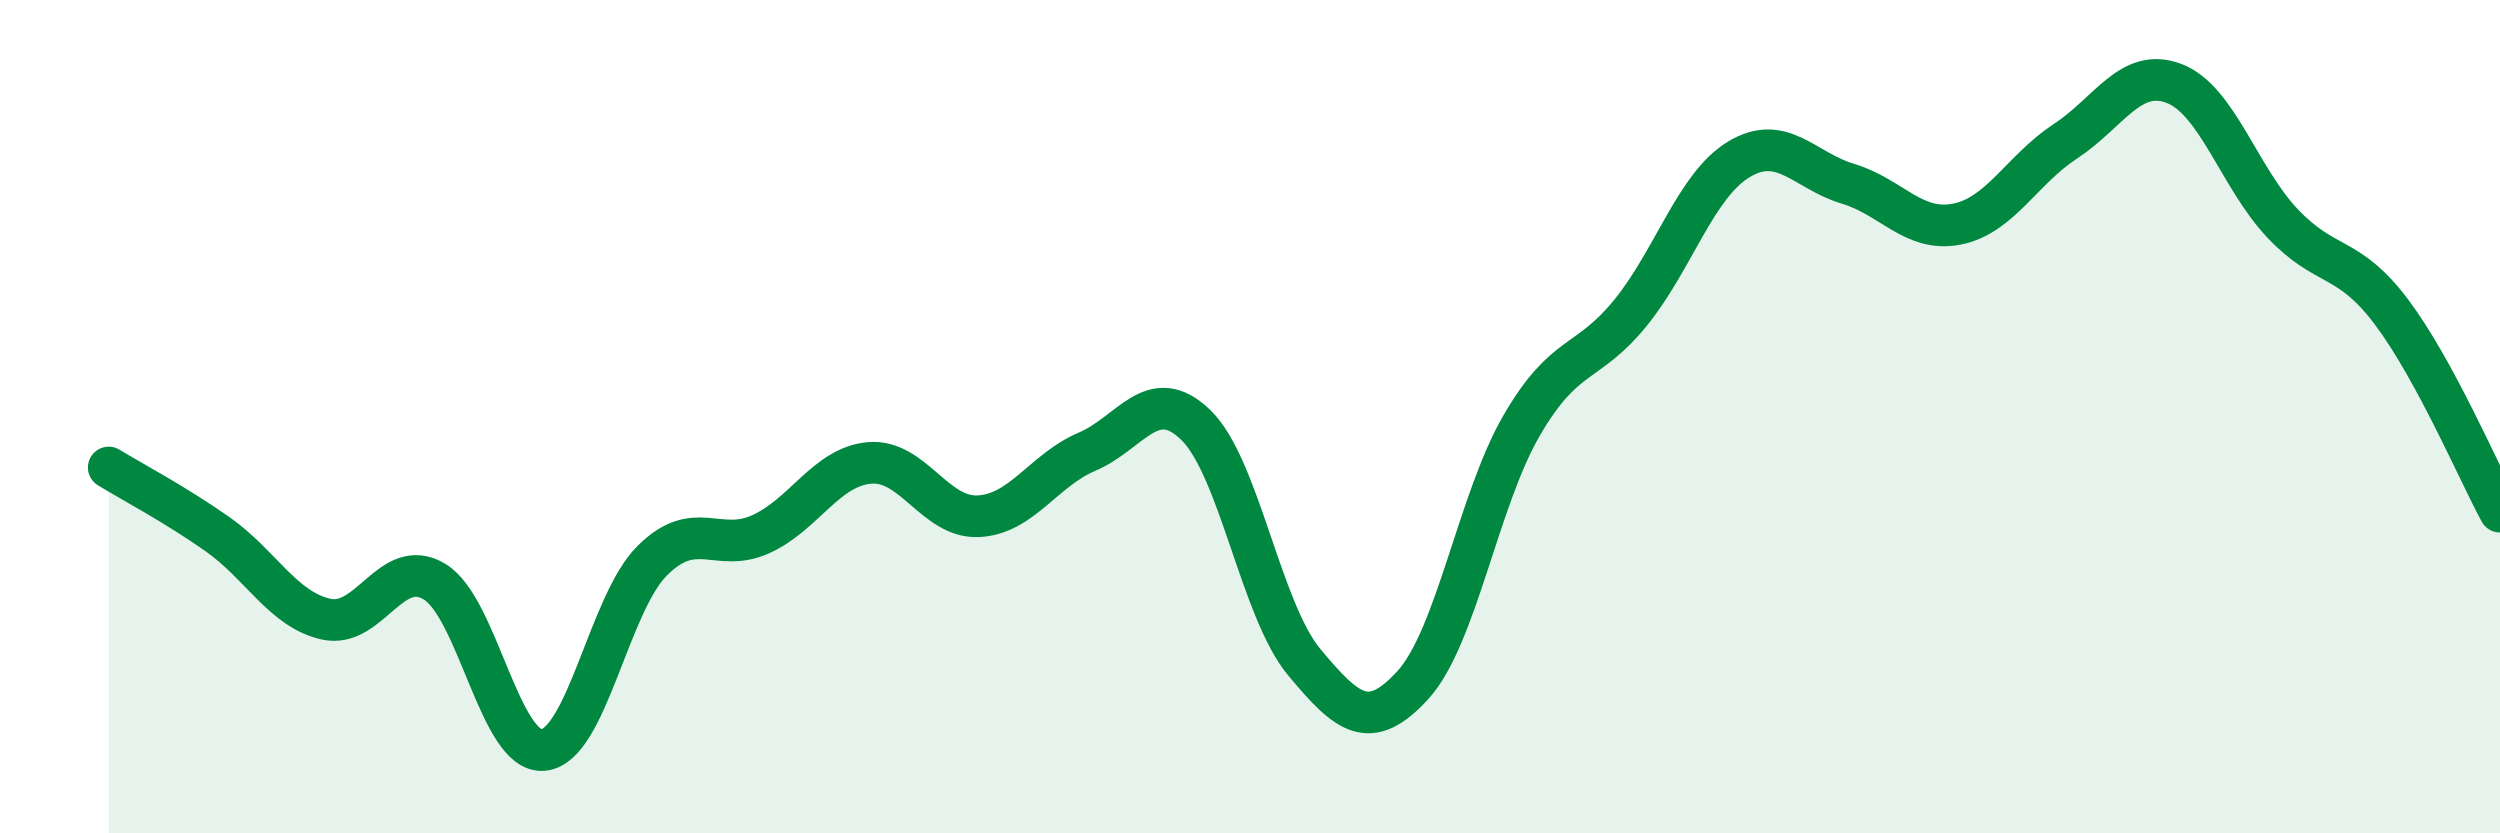
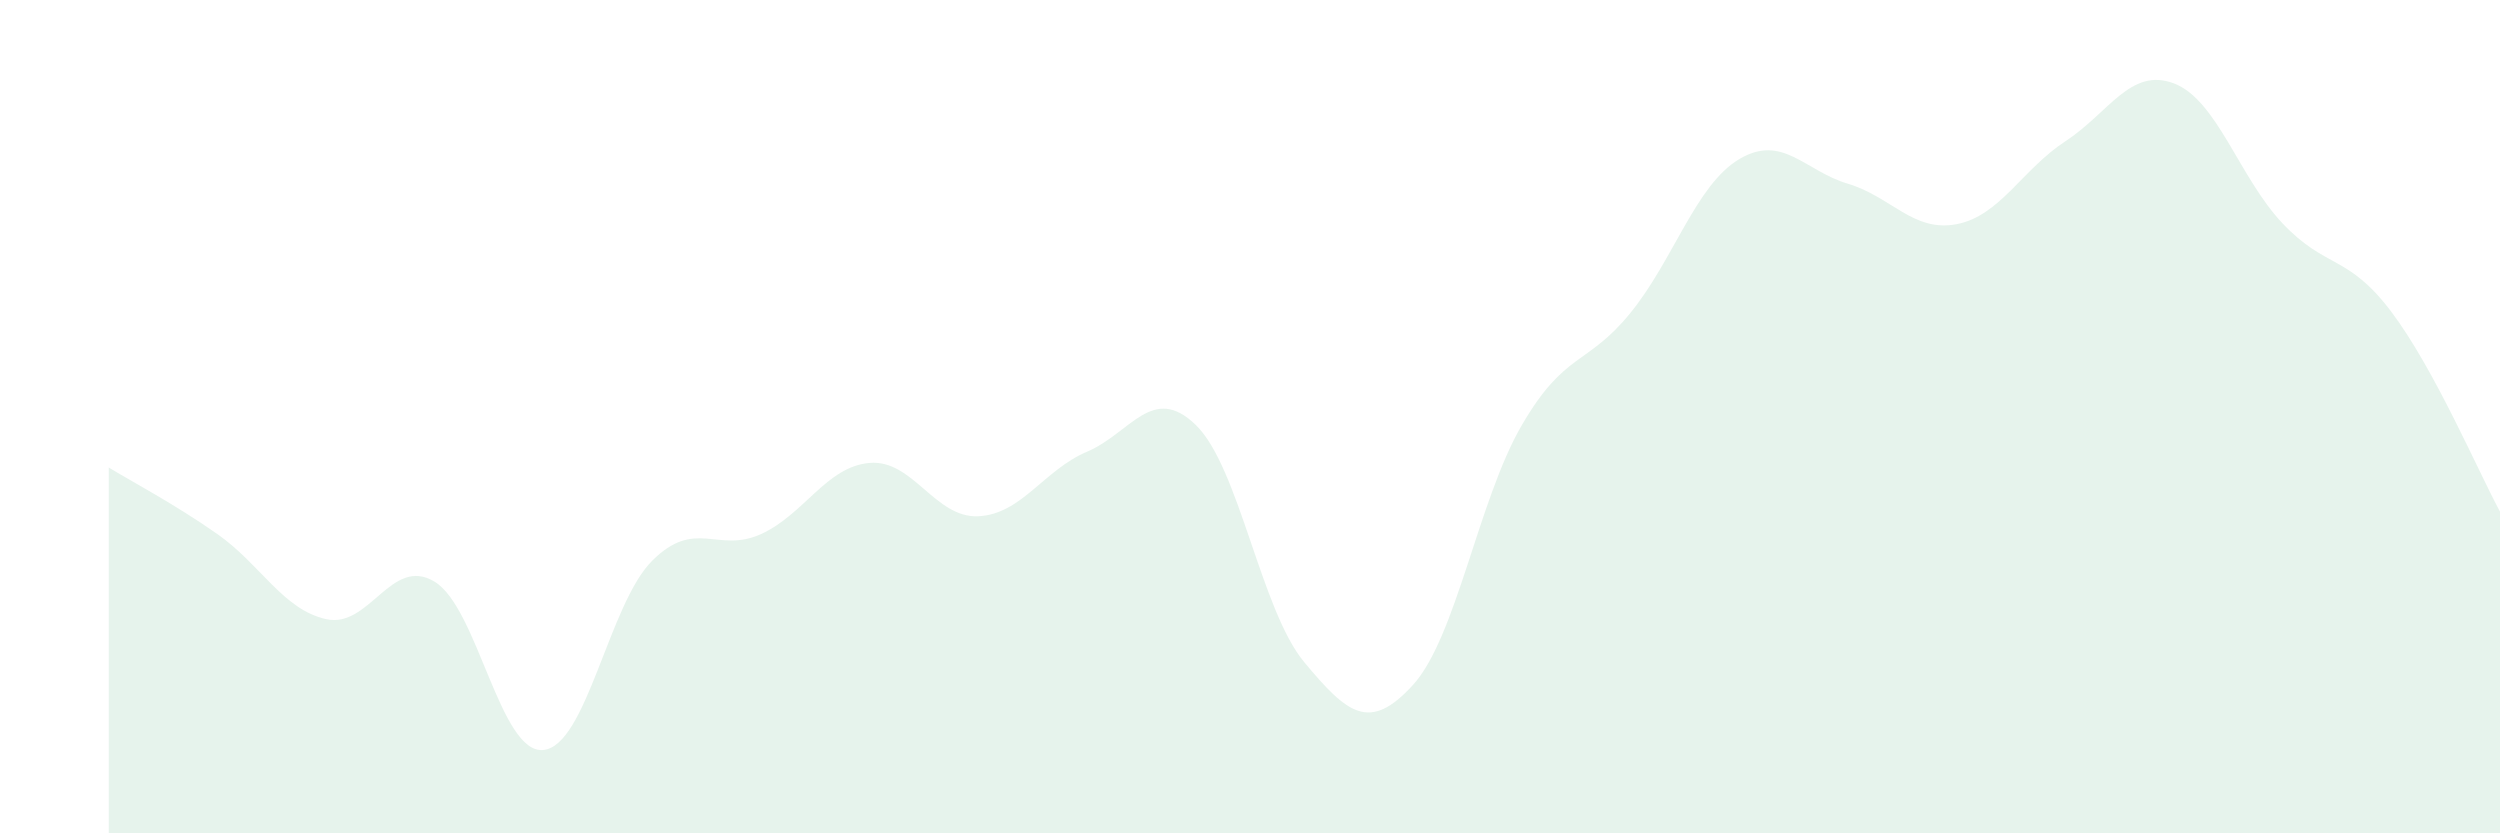
<svg xmlns="http://www.w3.org/2000/svg" width="60" height="20" viewBox="0 0 60 20">
  <path d="M 2.61,11.22 C 3.13,11.54 4.18,12.09 5.22,12.82 C 6.26,13.55 6.79,14.63 7.83,14.86 C 8.87,15.09 9.39,13.33 10.43,13.96 C 11.47,14.59 12,18.1 13.04,18 C 14.08,17.9 14.61,14.5 15.65,13.46 C 16.69,12.42 17.22,13.29 18.26,12.82 C 19.3,12.35 19.83,11.2 20.87,11.11 C 21.91,11.02 22.44,12.44 23.48,12.39 C 24.52,12.34 25.05,11.28 26.09,10.84 C 27.13,10.4 27.66,9.19 28.7,10.2 C 29.74,11.21 30.26,14.64 31.3,15.89 C 32.34,17.14 32.87,17.58 33.91,16.44 C 34.95,15.3 35.48,12 36.52,10.21 C 37.56,8.42 38.09,8.79 39.13,7.51 C 40.17,6.23 40.7,4.44 41.74,3.82 C 42.78,3.2 43.31,4.1 44.35,4.41 C 45.39,4.72 45.92,5.58 46.96,5.38 C 48,5.18 48.53,4.07 49.57,3.39 C 50.61,2.71 51.13,1.61 52.17,2 C 53.21,2.39 53.74,4.26 54.78,5.36 C 55.82,6.46 56.35,6.1 57.39,7.48 C 58.43,8.86 59.48,11.32 60,12.28L60 20L2.61 20Z" fill="#008740" opacity="0.1" stroke-linecap="round" stroke-linejoin="round" />
-   <path d="M 2.61,11.22 C 3.13,11.54 4.18,12.09 5.22,12.82 C 6.26,13.55 6.79,14.63 7.83,14.86 C 8.87,15.09 9.39,13.33 10.43,13.96 C 11.47,14.59 12,18.1 13.04,18 C 14.08,17.9 14.61,14.5 15.65,13.46 C 16.69,12.42 17.22,13.29 18.26,12.82 C 19.3,12.35 19.83,11.2 20.87,11.11 C 21.91,11.02 22.44,12.44 23.48,12.39 C 24.52,12.34 25.05,11.28 26.09,10.84 C 27.13,10.4 27.66,9.19 28.7,10.2 C 29.74,11.21 30.26,14.64 31.3,15.89 C 32.34,17.14 32.87,17.58 33.91,16.44 C 34.95,15.3 35.48,12 36.52,10.21 C 37.56,8.42 38.09,8.79 39.13,7.51 C 40.17,6.23 40.7,4.44 41.74,3.82 C 42.78,3.2 43.31,4.1 44.35,4.41 C 45.39,4.72 45.92,5.58 46.96,5.38 C 48,5.18 48.53,4.07 49.57,3.39 C 50.61,2.71 51.13,1.61 52.17,2 C 53.21,2.39 53.74,4.26 54.78,5.36 C 55.82,6.46 56.35,6.1 57.39,7.48 C 58.43,8.86 59.48,11.32 60,12.28" stroke="#008740" stroke-width="1" fill="none" stroke-linecap="round" stroke-linejoin="round" />
</svg>